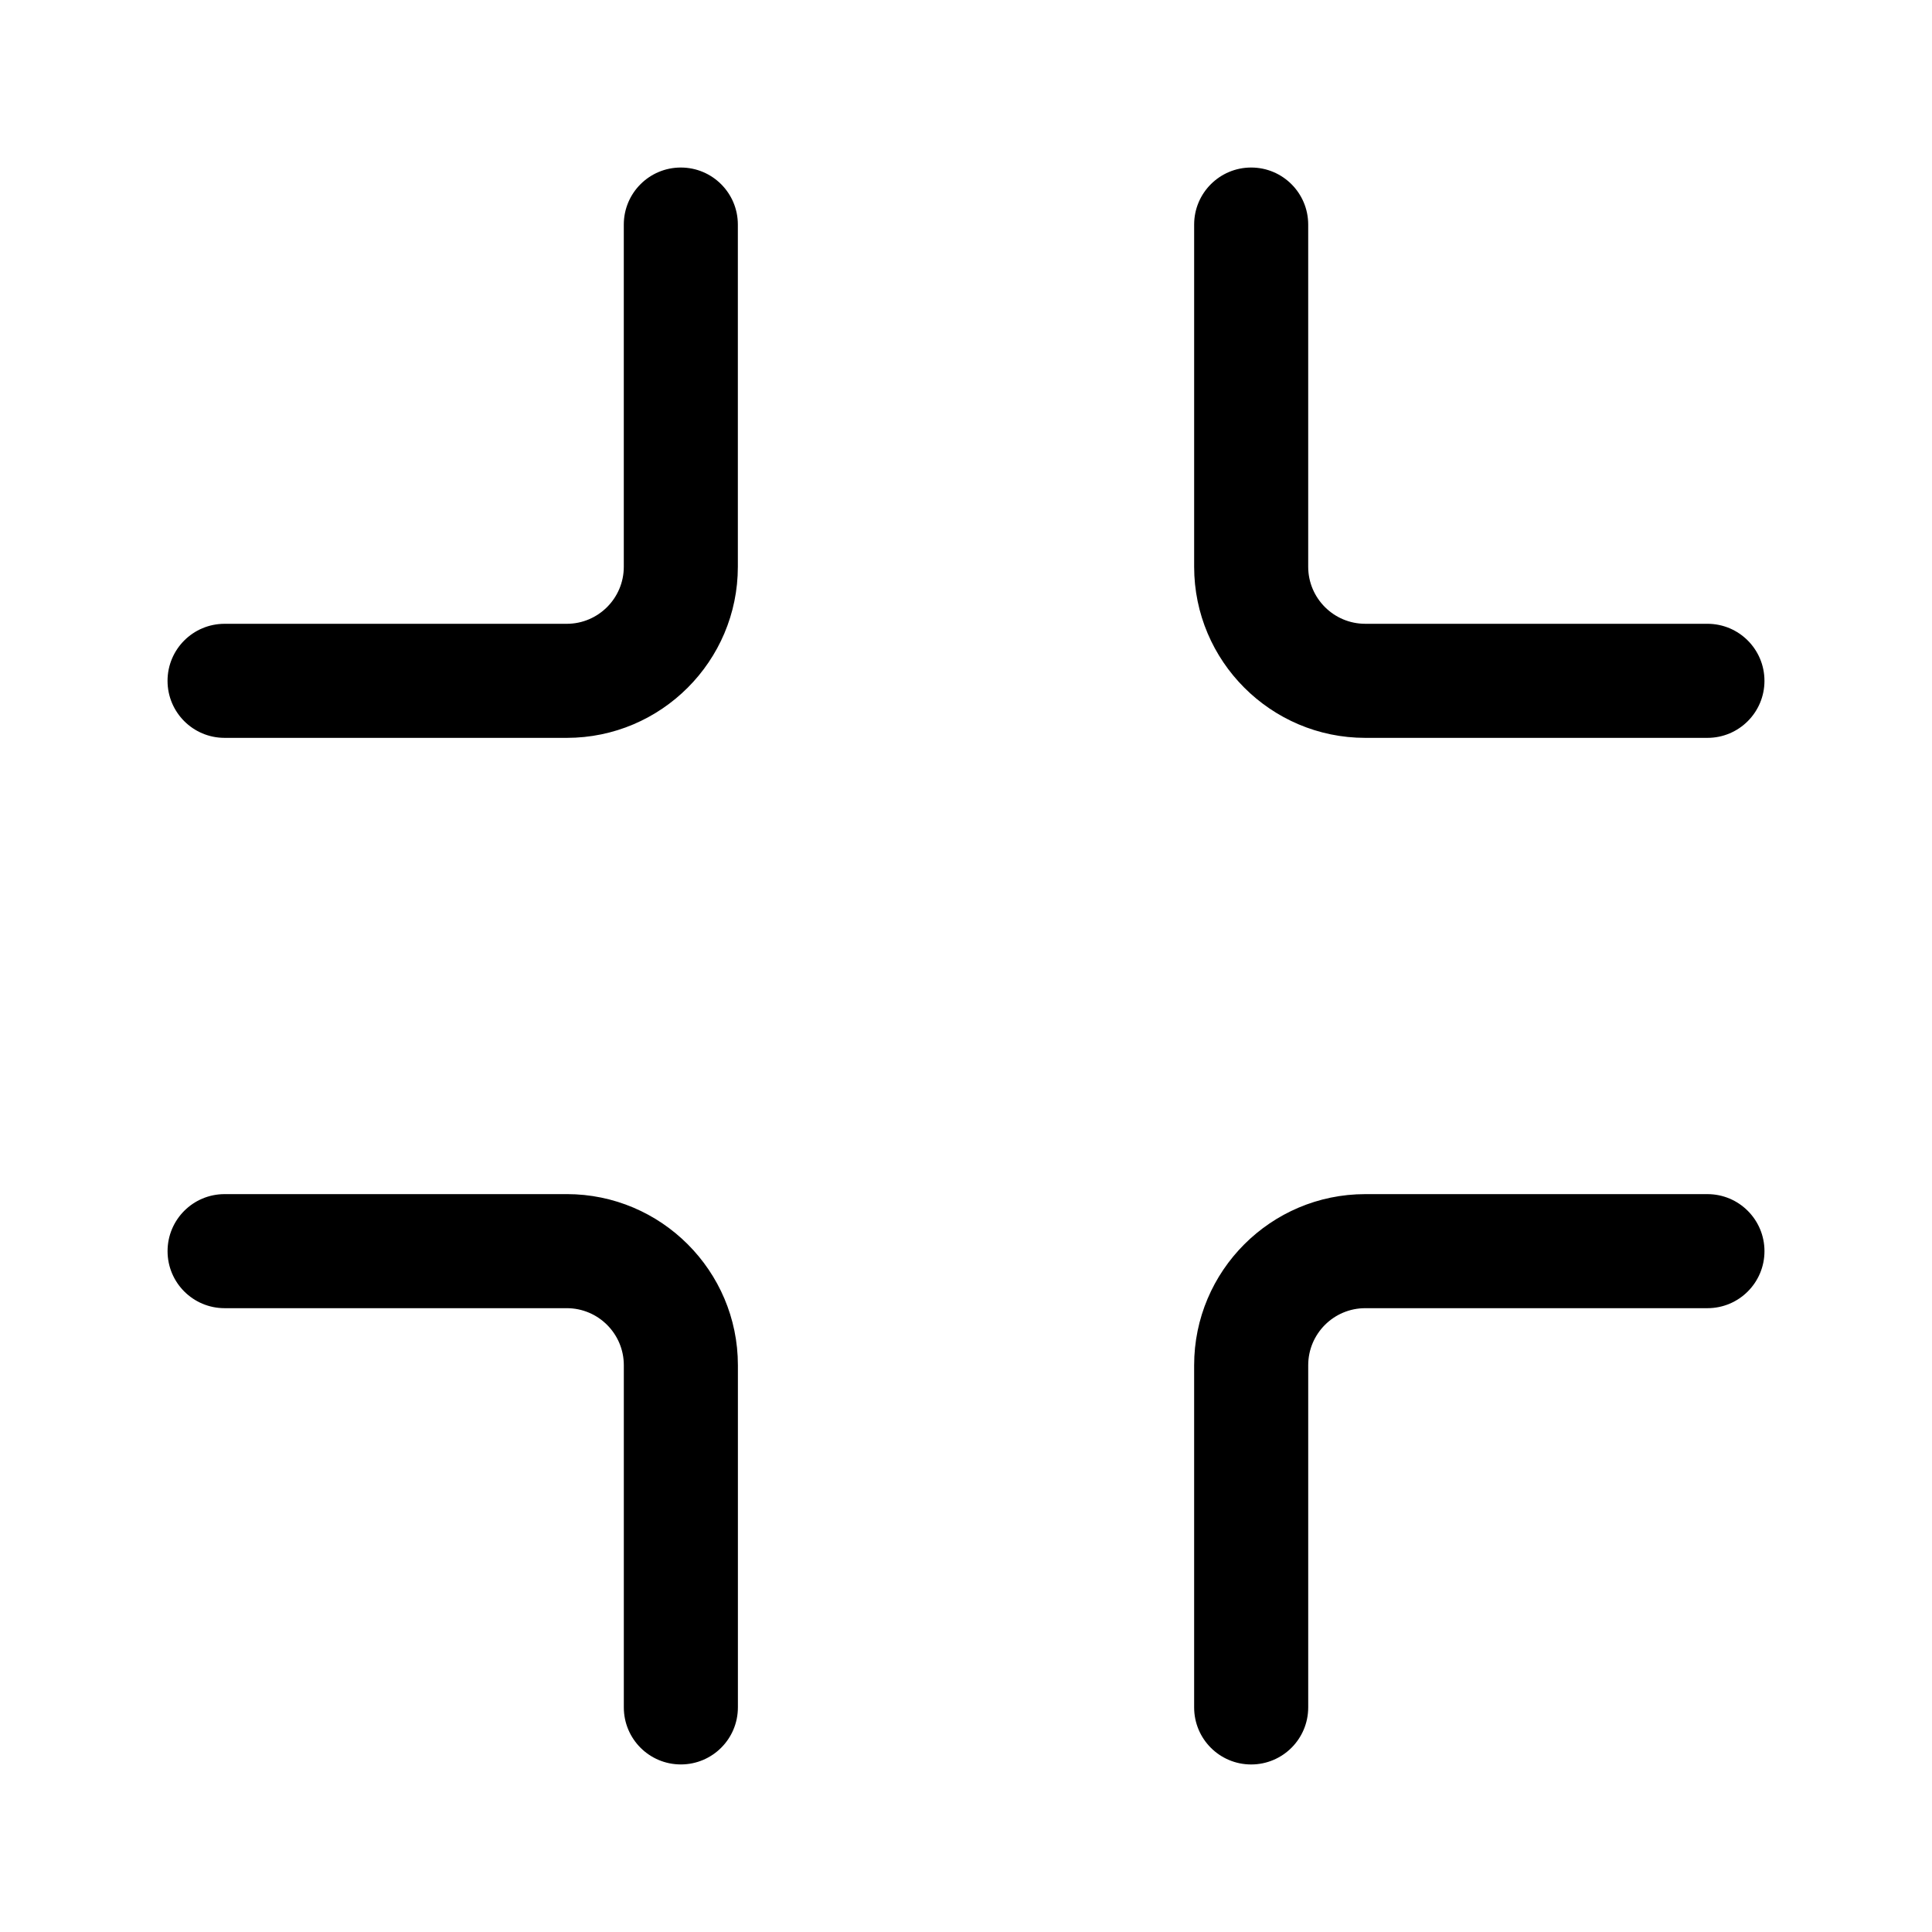
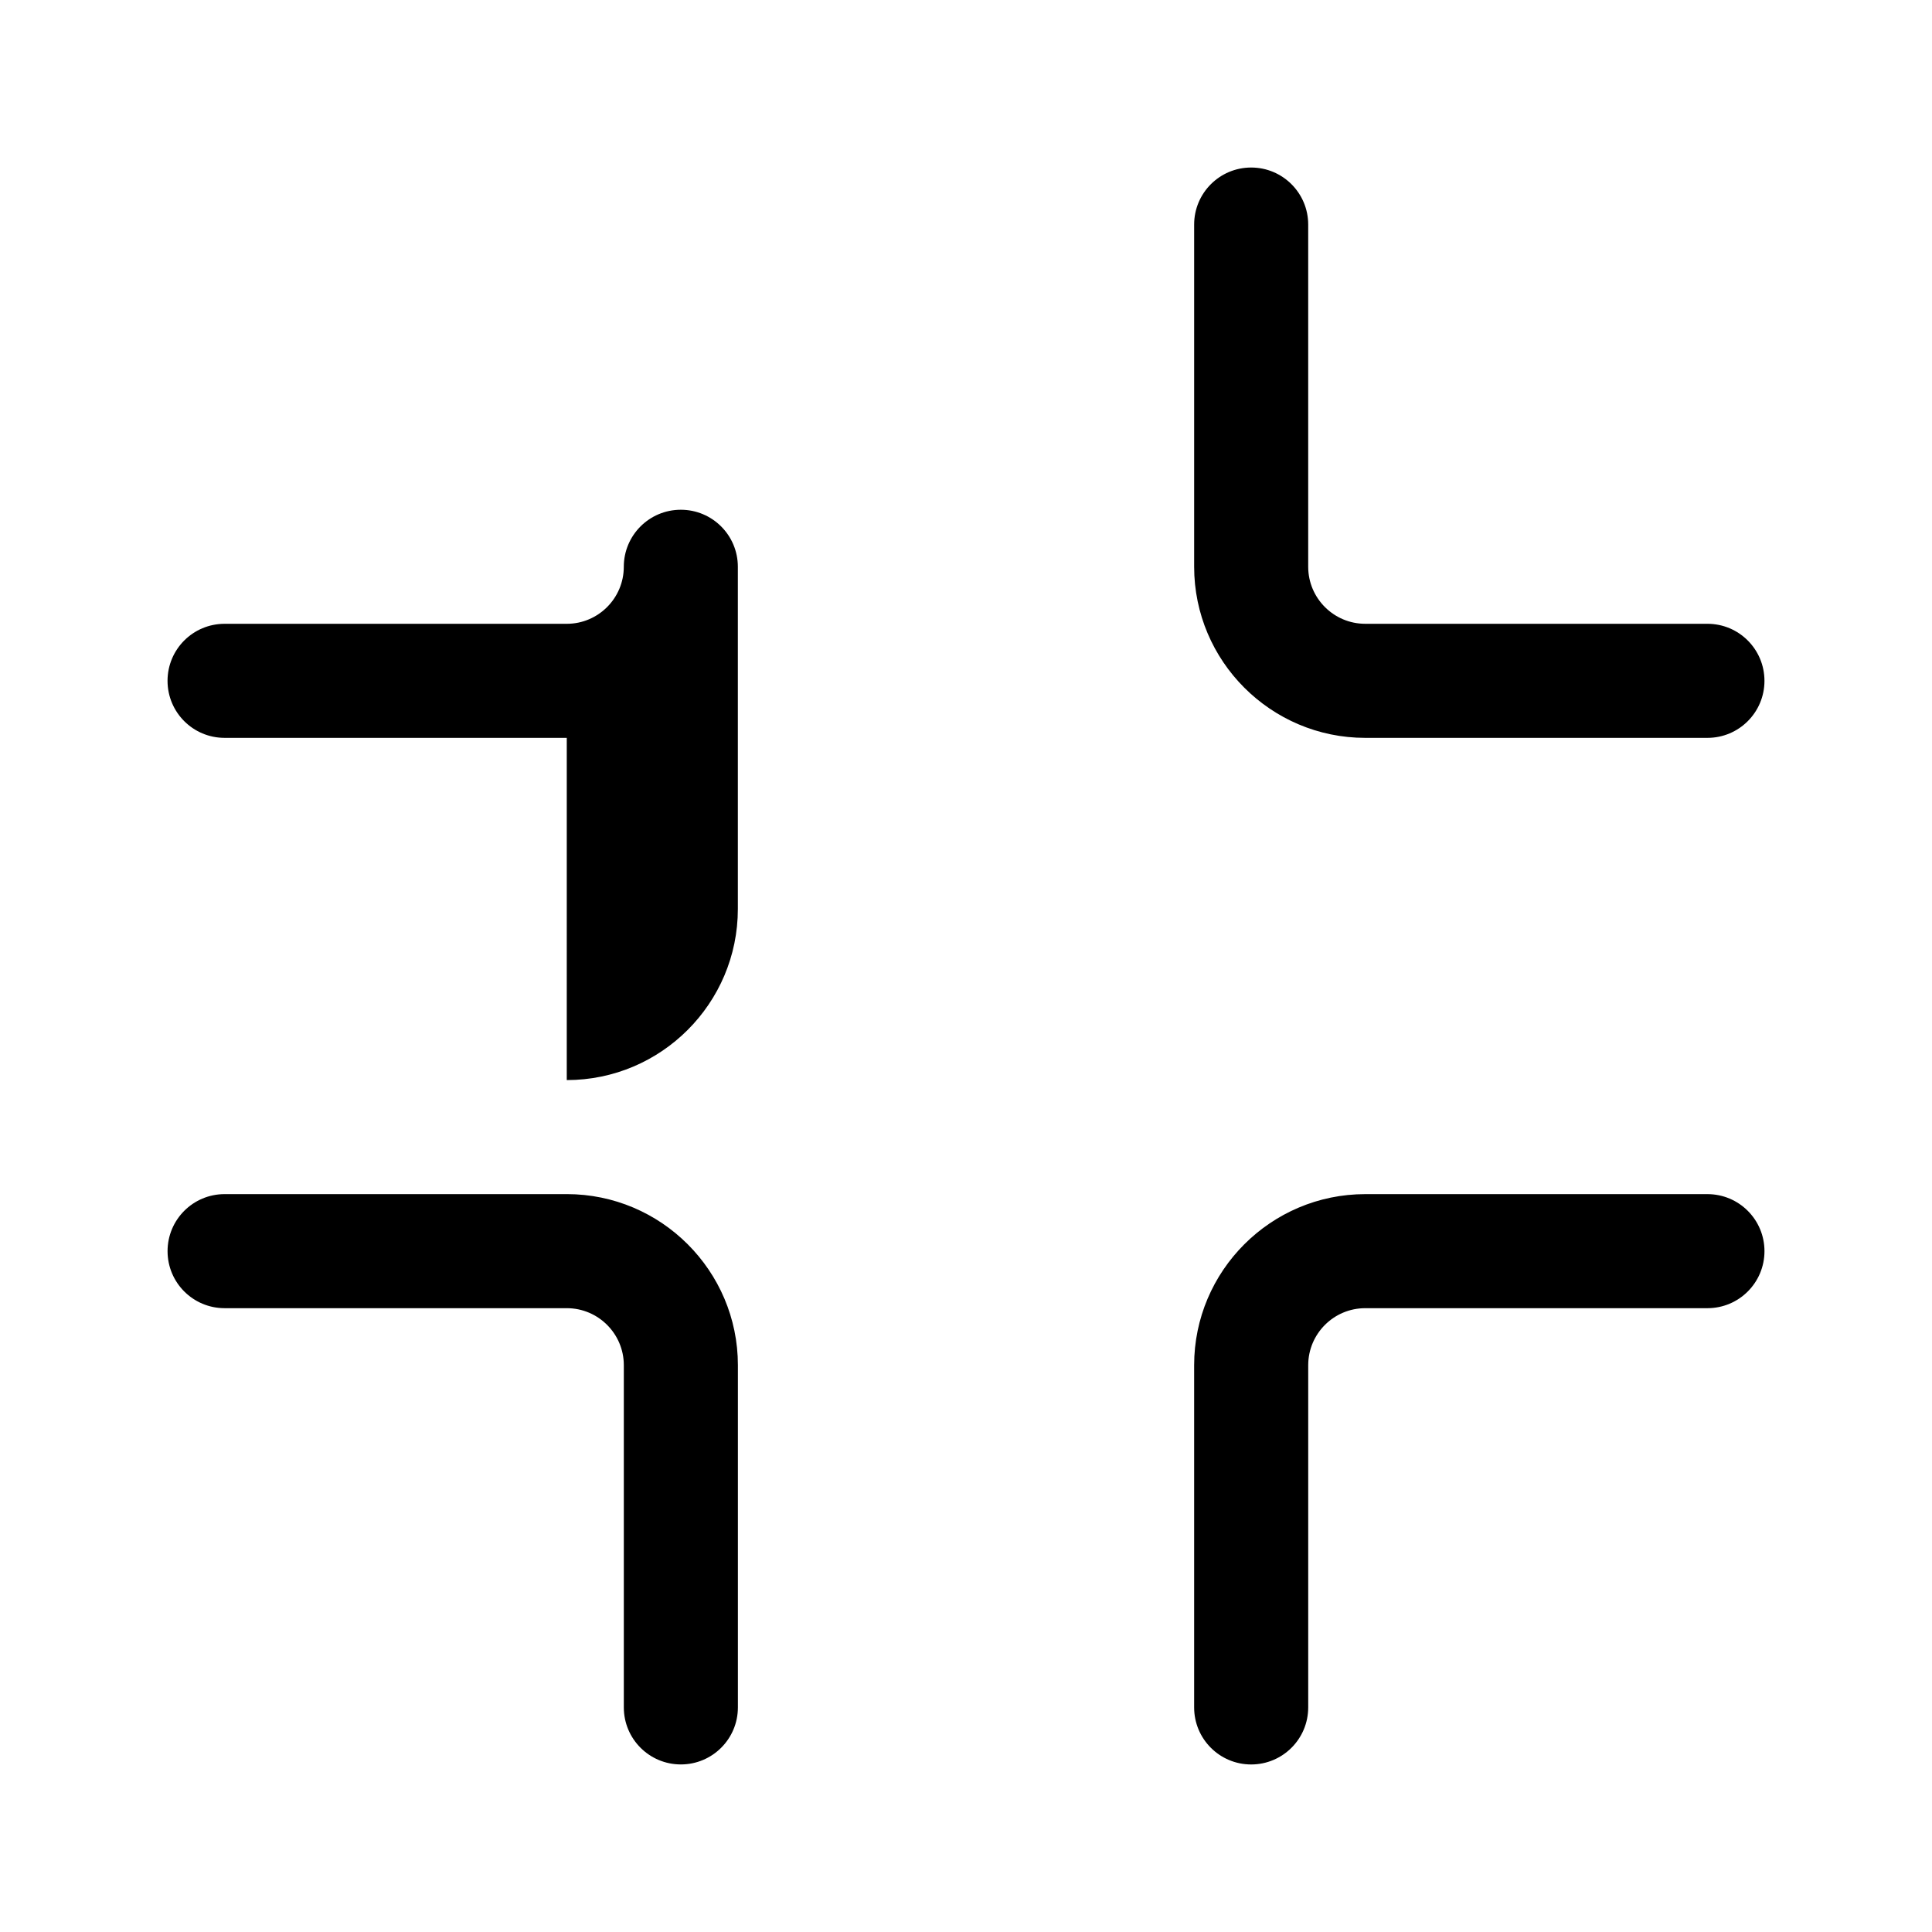
<svg xmlns="http://www.w3.org/2000/svg" fill="#000000" width="800px" height="800px" version="1.1" viewBox="144 144 512 512">
-   <path d="m294.2 339.54h-90.688c-8.348 0-15.113-6.762-15.113-15.113 0-8.352 6.766-15.113 15.113-15.113h90.688c8.332 0 15.113-6.777 15.113-15.113v-90.691c0-8.352 6.766-15.113 15.113-15.113 8.348 0 15.113 6.762 15.113 15.113v90.688c0.004 25.004-20.336 45.344-45.34 45.344zm317.4-15.117c0-8.352-6.766-15.113-15.113-15.113h-90.688c-8.332 0-15.113-6.777-15.113-15.113v-90.688c0-8.352-6.766-15.113-15.113-15.113-8.348 0-15.113 6.762-15.113 15.113v90.688c0 25.004 20.34 45.344 45.344 45.344h90.688c8.344 0 15.109-6.762 15.109-15.117zm-272.05 272.06v-90.688c0-25.004-20.34-45.344-45.344-45.344l-90.688 0.004c-8.348 0-15.113 6.762-15.113 15.113 0 8.352 6.766 15.113 15.113 15.113h90.688c8.332 0 15.113 6.777 15.113 15.113v90.688c0 8.352 6.766 15.113 15.113 15.113 8.348 0 15.117-6.762 15.117-15.113zm151.14 0v-90.688c0-8.34 6.781-15.113 15.113-15.113h90.688c8.348 0 15.113-6.762 15.113-15.113 0-8.352-6.766-15.113-15.113-15.113h-90.688c-25.004 0-45.344 20.34-45.344 45.344v90.688c0 8.352 6.766 15.113 15.113 15.113 8.352-0.004 15.117-6.766 15.117-15.117z" />
+   <path d="m294.2 339.54h-90.688c-8.348 0-15.113-6.762-15.113-15.113 0-8.352 6.766-15.113 15.113-15.113h90.688c8.332 0 15.113-6.777 15.113-15.113c0-8.352 6.766-15.113 15.113-15.113 8.348 0 15.113 6.762 15.113 15.113v90.688c0.004 25.004-20.336 45.344-45.34 45.344zm317.4-15.117c0-8.352-6.766-15.113-15.113-15.113h-90.688c-8.332 0-15.113-6.777-15.113-15.113v-90.688c0-8.352-6.766-15.113-15.113-15.113-8.348 0-15.113 6.762-15.113 15.113v90.688c0 25.004 20.34 45.344 45.344 45.344h90.688c8.344 0 15.109-6.762 15.109-15.117zm-272.05 272.06v-90.688c0-25.004-20.34-45.344-45.344-45.344l-90.688 0.004c-8.348 0-15.113 6.762-15.113 15.113 0 8.352 6.766 15.113 15.113 15.113h90.688c8.332 0 15.113 6.777 15.113 15.113v90.688c0 8.352 6.766 15.113 15.113 15.113 8.348 0 15.117-6.762 15.117-15.113zm151.14 0v-90.688c0-8.34 6.781-15.113 15.113-15.113h90.688c8.348 0 15.113-6.762 15.113-15.113 0-8.352-6.766-15.113-15.113-15.113h-90.688c-25.004 0-45.344 20.34-45.344 45.344v90.688c0 8.352 6.766 15.113 15.113 15.113 8.352-0.004 15.117-6.766 15.117-15.117z" />
</svg>